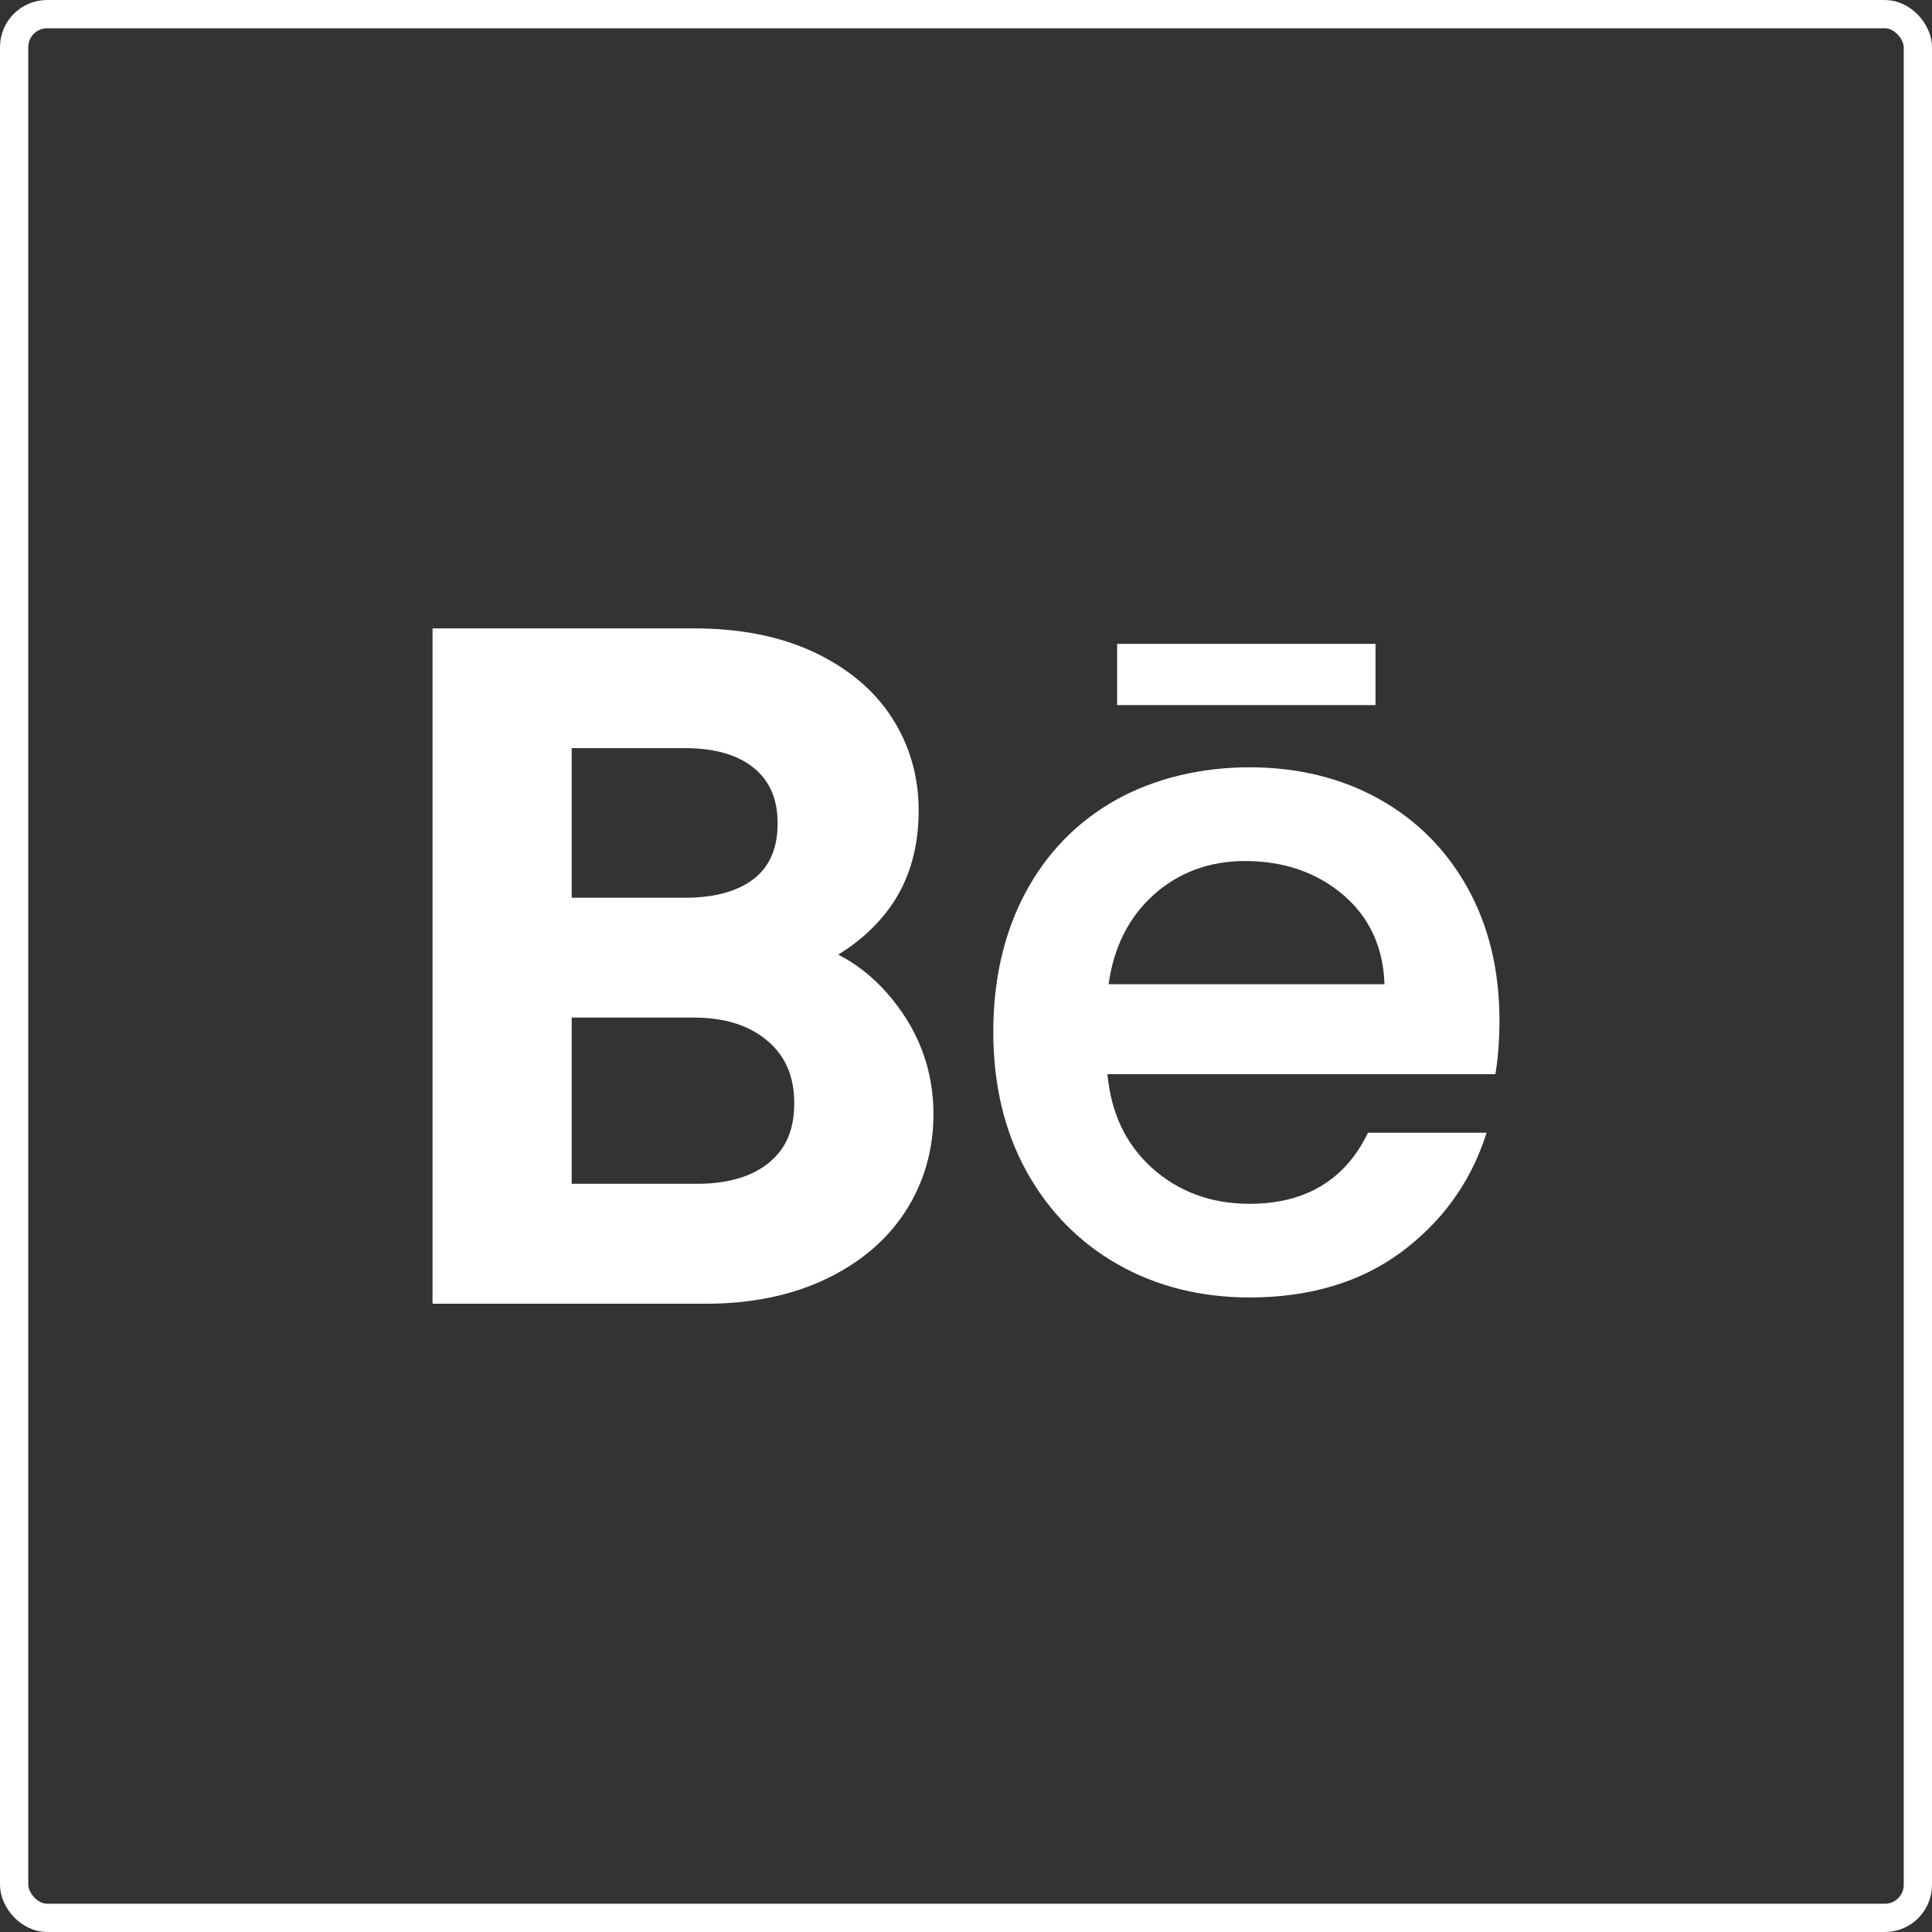
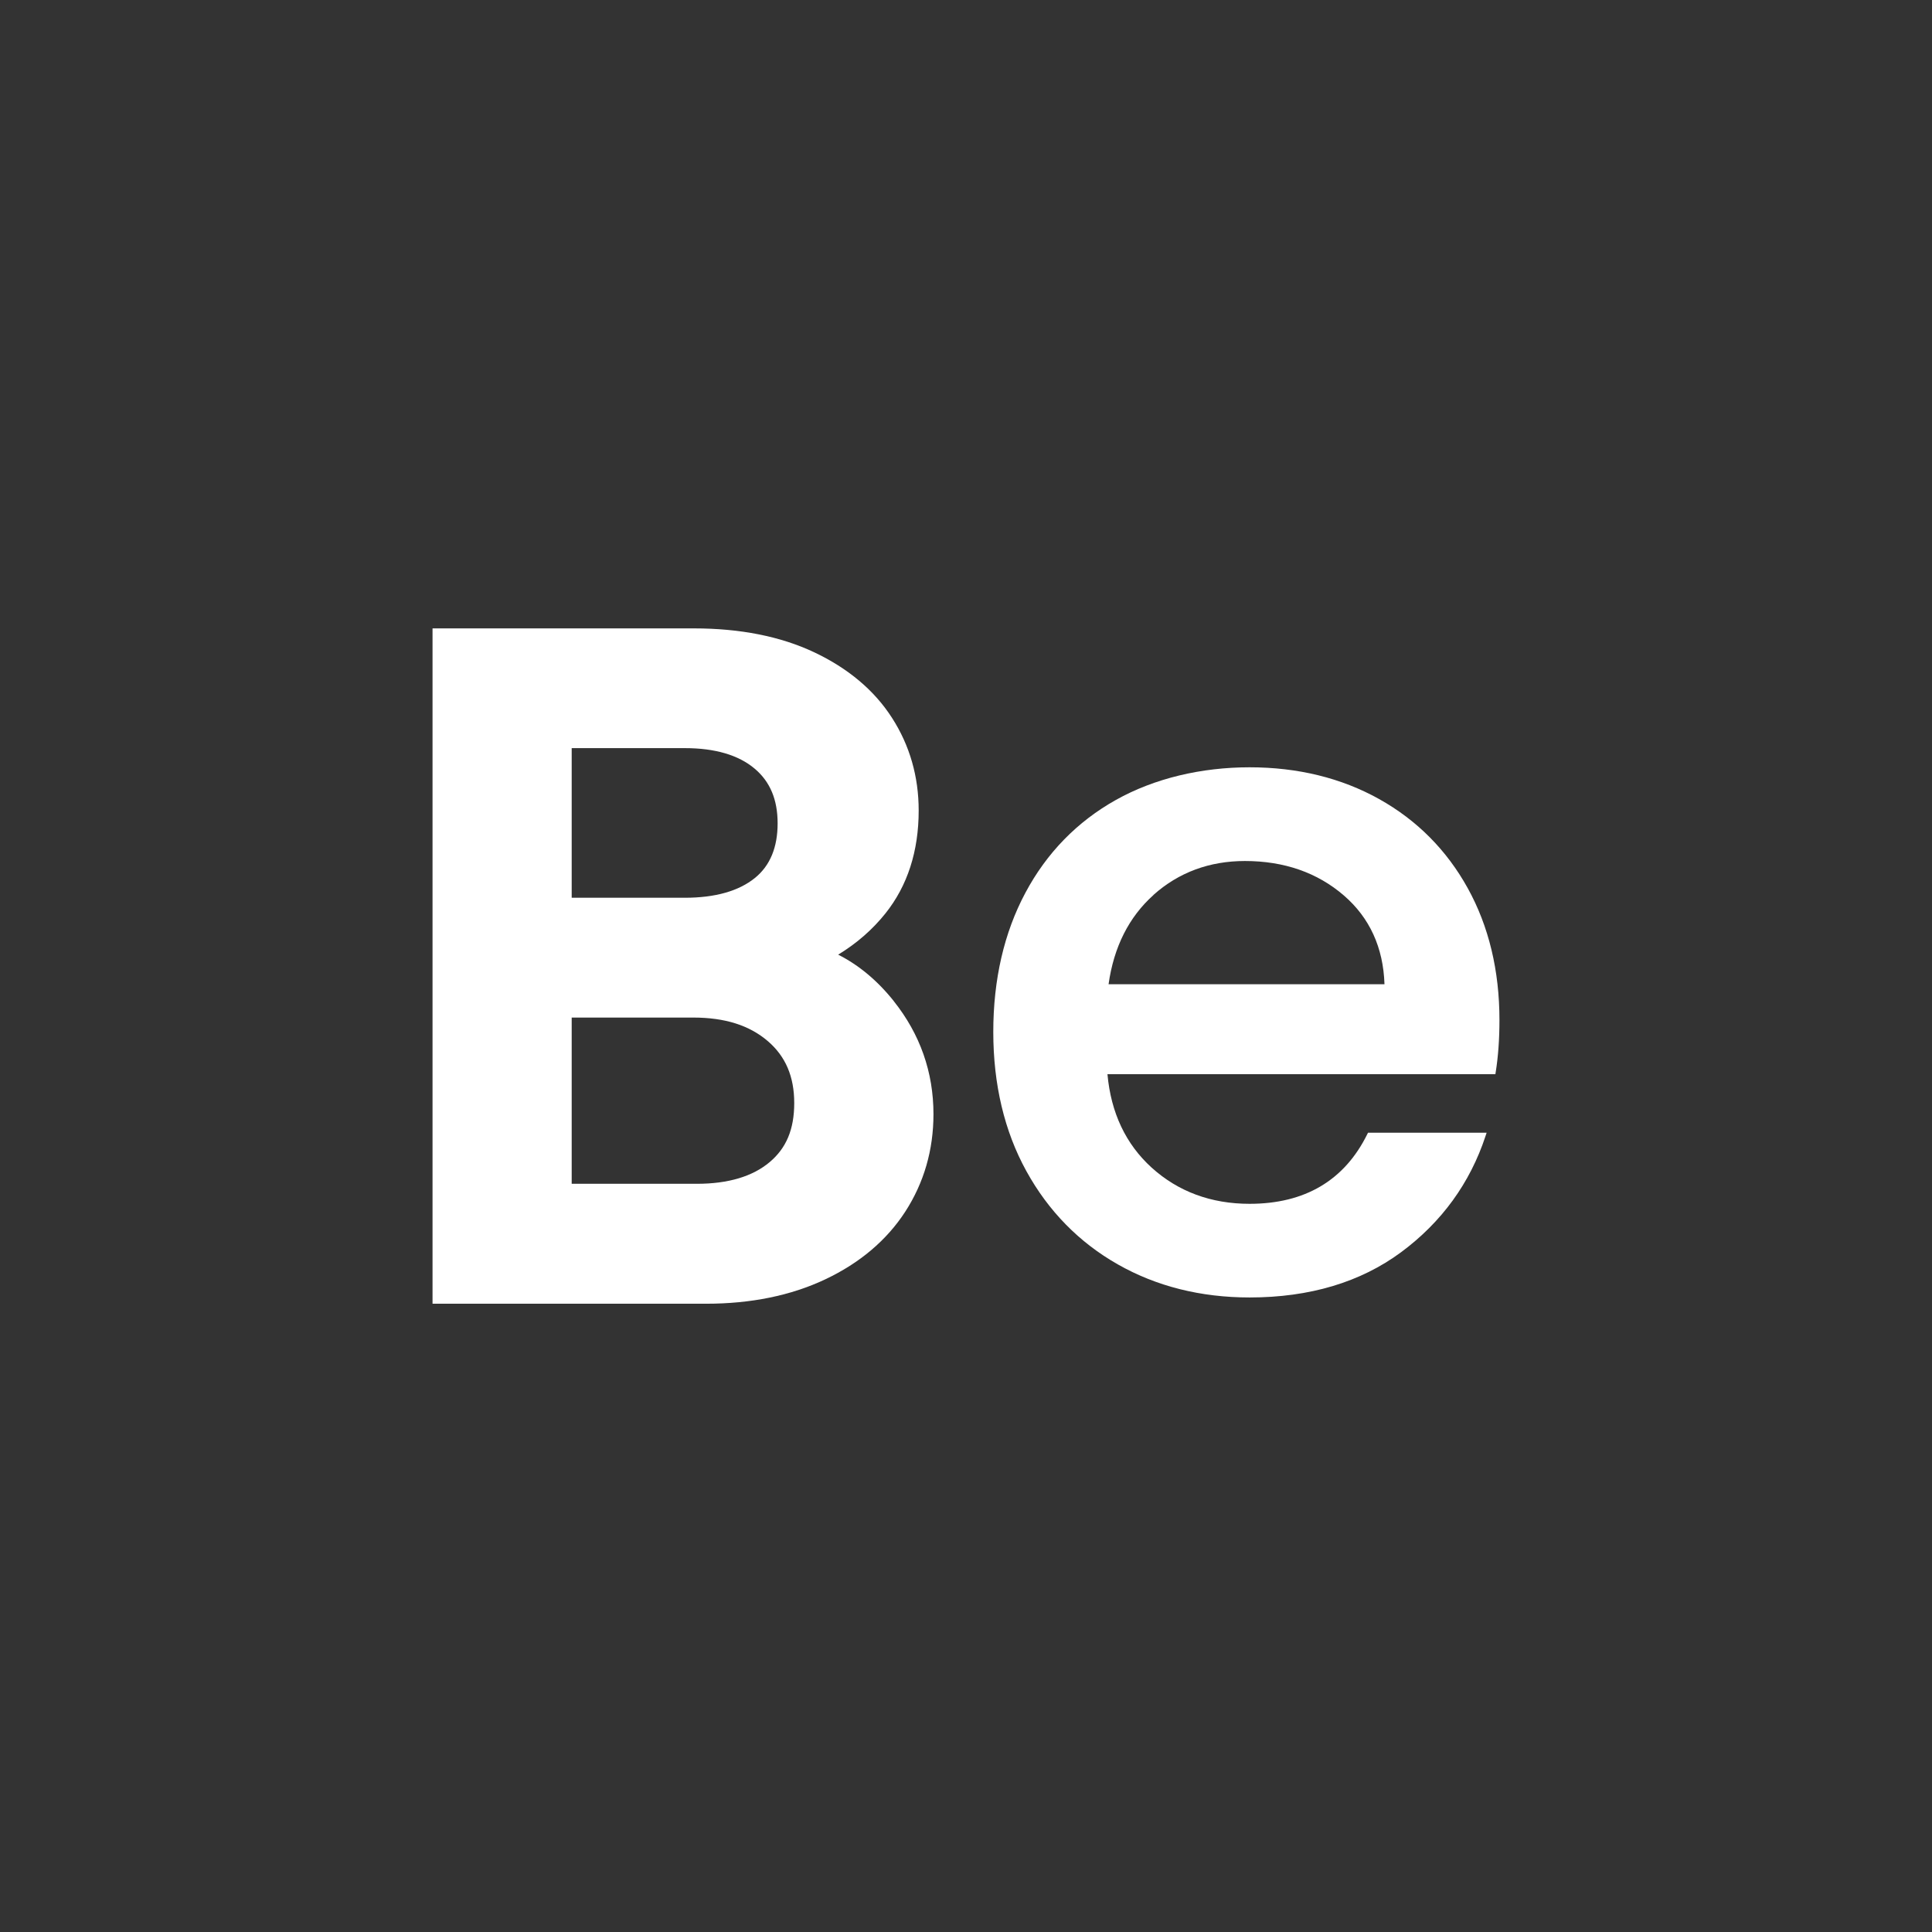
<svg xmlns="http://www.w3.org/2000/svg" width="205" height="205" viewBox="0 0 205 205" fill="none">
  <rect x="0" y="0" width="205" height="205" fill="#333333" stroke="none" />
  <path d="M94.836 106.222C93.115 104.064 91.144 102.413 88.937 101.296C90.887 100.109 92.567 98.652 93.954 96.917C96.293 93.989 97.479 90.318 97.479 86.002C97.479 82.4 96.529 79.091 94.648 76.169C92.775 73.248 89.985 70.903 86.356 69.195C82.803 67.523 78.522 66.677 73.644 66.677H45.895V138.336H74.921C79.674 138.336 83.921 137.469 87.536 135.762C91.22 134.027 94.093 131.598 96.064 128.552C98.041 125.492 99.048 122.016 99.048 118.22C99.048 113.772 97.632 109.74 94.836 106.229V106.222ZM80.097 93.163C78.383 94.551 75.878 95.259 72.665 95.259H60.661V79.382H72.665C75.864 79.382 78.355 80.111 80.069 81.554C81.714 82.935 82.512 84.843 82.512 87.369C82.512 89.895 81.721 91.852 80.097 93.163ZM60.661 107.971H73.547C76.919 107.971 79.514 108.79 81.478 110.476C83.358 112.093 84.274 114.237 84.274 117.04C84.274 119.844 83.428 121.821 81.679 123.299C79.868 124.833 77.266 125.61 73.935 125.61H60.661V107.971Z" fill="white" />
  <path d="M155.737 94.239C153.503 90.201 150.339 87.016 146.328 84.781C142.324 82.547 137.696 81.416 132.589 81.416C127.481 81.416 122.506 82.582 118.405 84.879C114.297 87.182 111.064 90.492 108.802 94.732C106.539 98.965 105.395 103.933 105.395 109.498C105.395 115.063 106.574 120.039 108.906 124.265C111.237 128.497 114.499 131.828 118.606 134.16C122.707 136.491 127.412 137.671 132.596 137.671C138.959 137.671 144.364 136.054 148.666 132.869C152.969 129.684 155.98 125.534 157.625 120.545L157.743 120.191H145.155L145.079 120.344C142.657 125.25 138.459 127.734 132.589 127.734C128.502 127.734 125.004 126.436 122.194 123.89C119.453 121.399 117.878 118.068 117.51 113.981H158.672L158.707 113.752C158.971 112.107 159.103 110.248 159.103 108.228C159.103 102.982 157.972 98.278 155.737 94.239ZM122.388 94.961C125.067 92.567 128.335 91.36 132.096 91.36C136.252 91.36 139.784 92.588 142.595 95.017C145.329 97.376 146.779 100.547 146.904 104.433H117.628C118.183 100.484 119.786 97.299 122.395 94.968L122.388 94.961Z" fill="white" />
-   <path d="M145.951 68.321H118.535V74.816H145.951V68.321Z" fill="white" />
-   <rect x="1.5" y="1.5" width="202" height="202" rx="3.5" stroke="white" stroke-width="3" />
</svg>